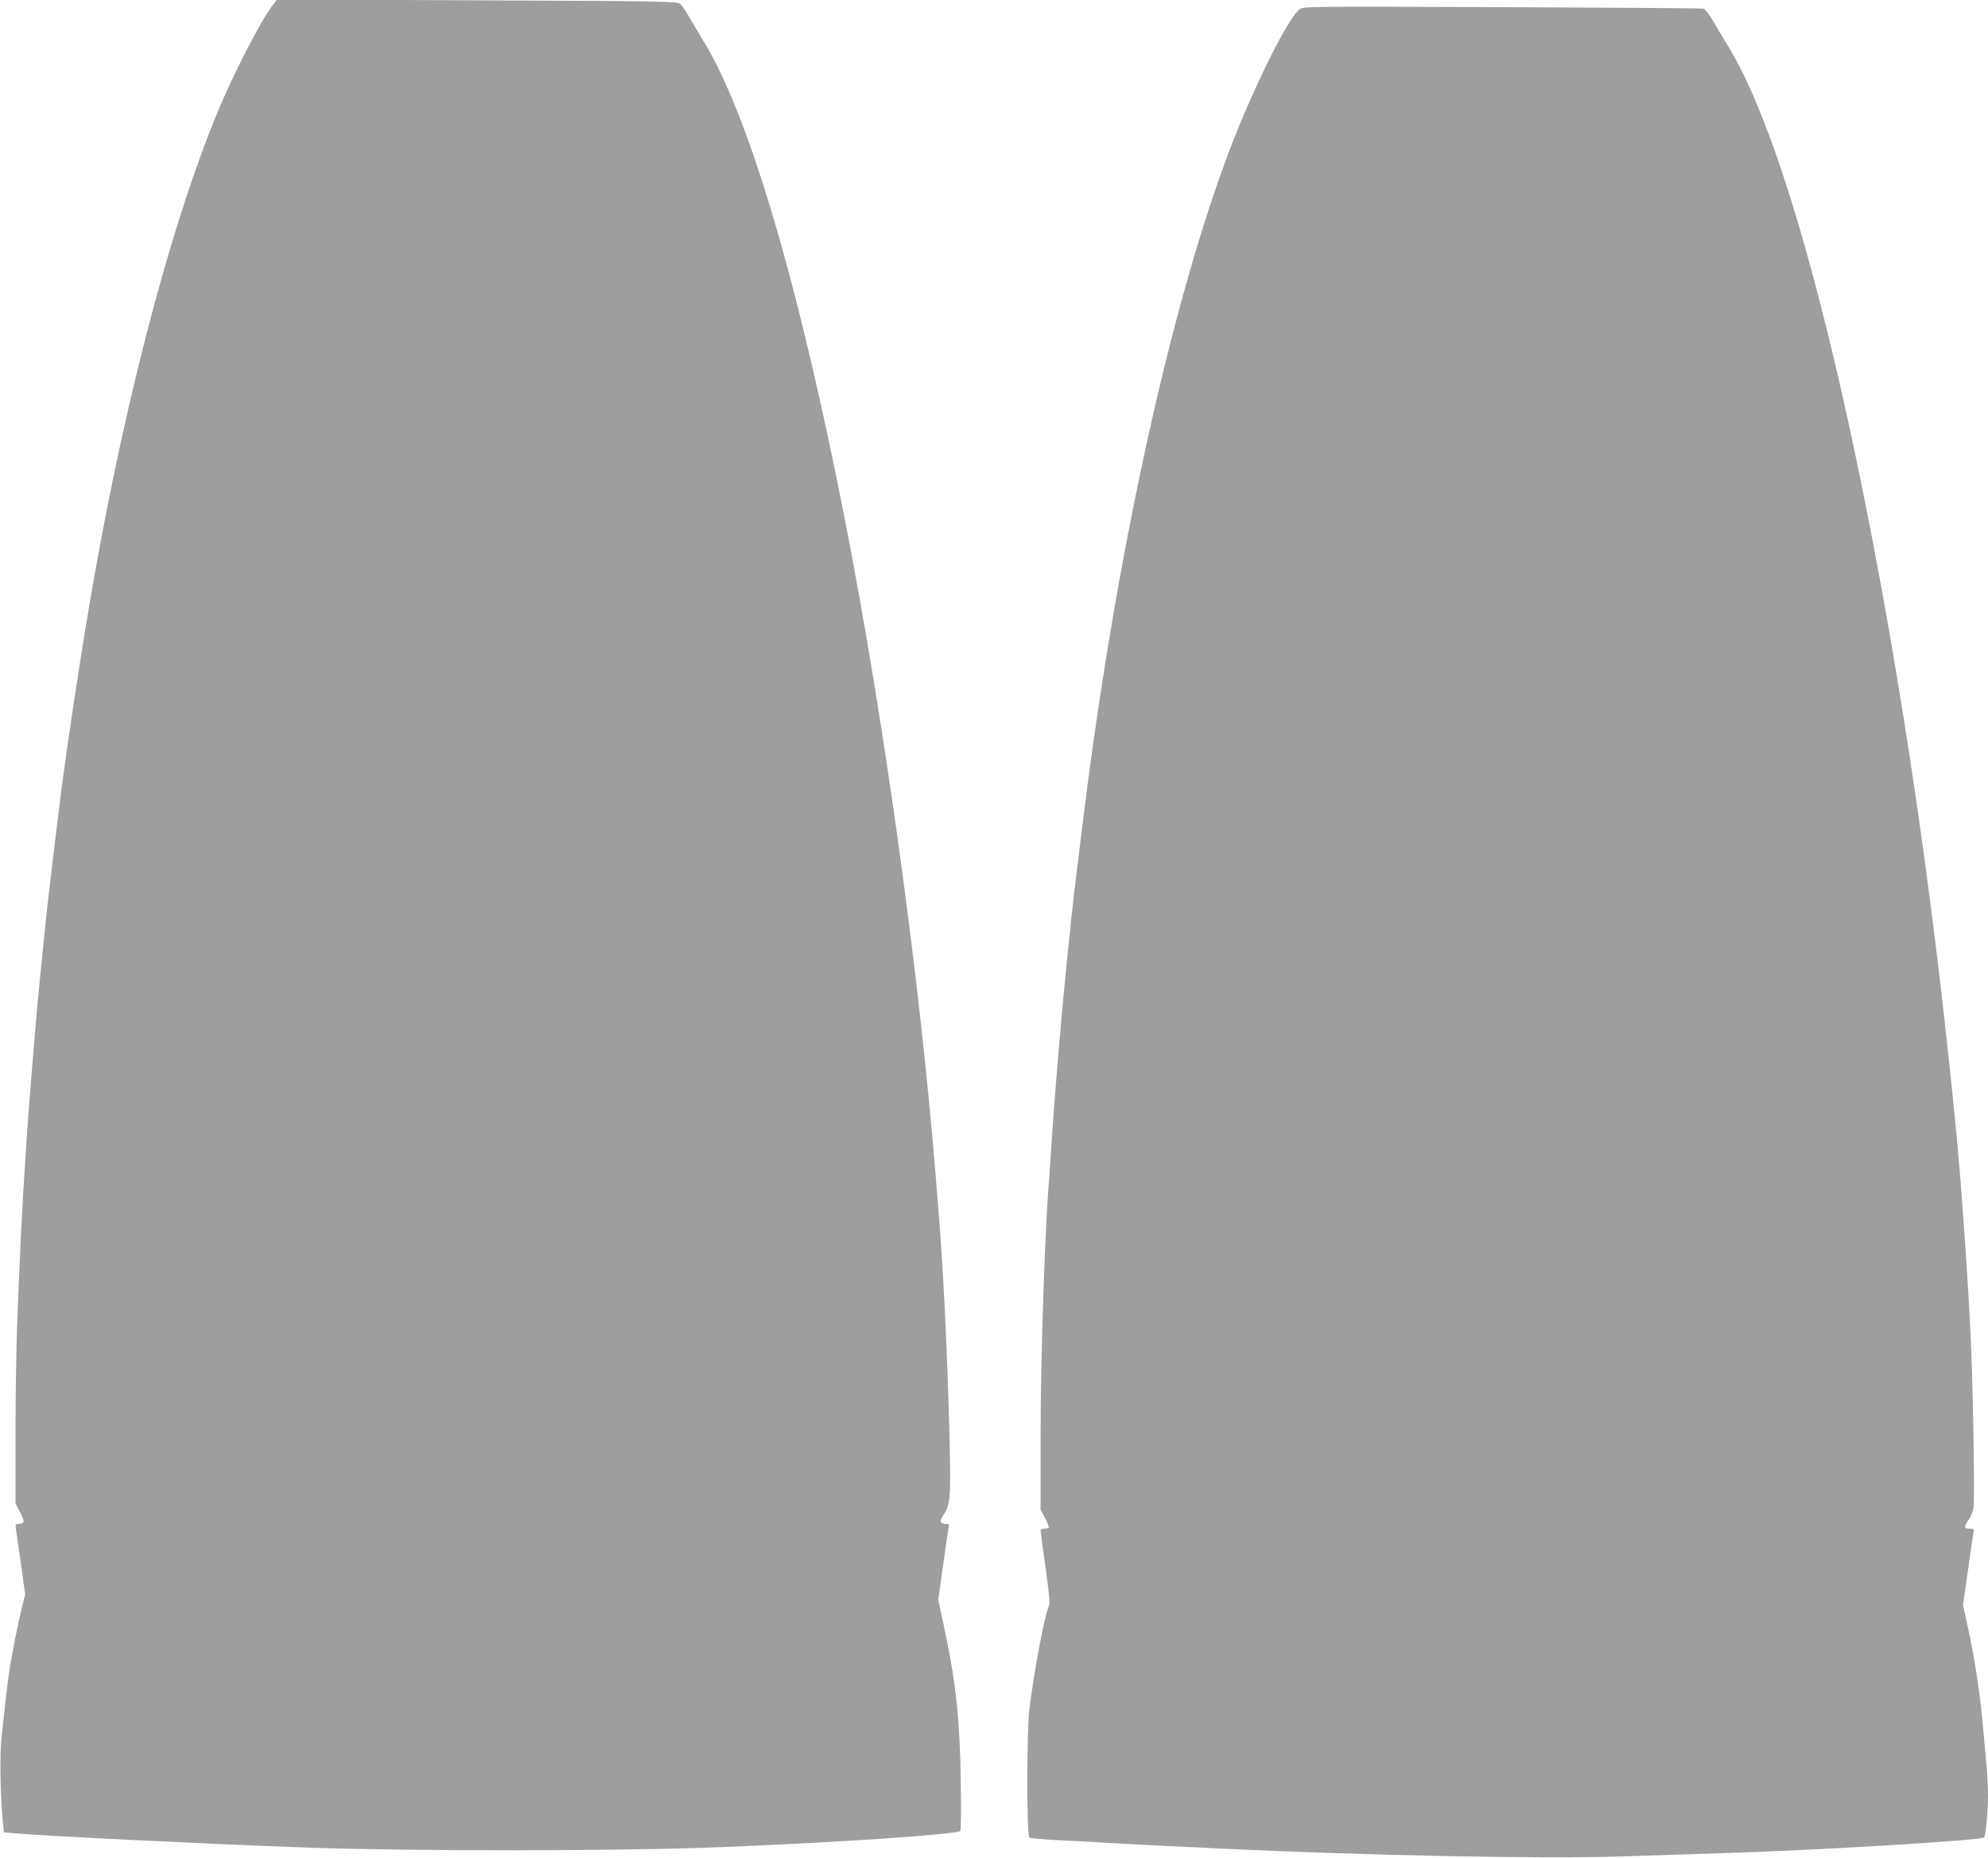
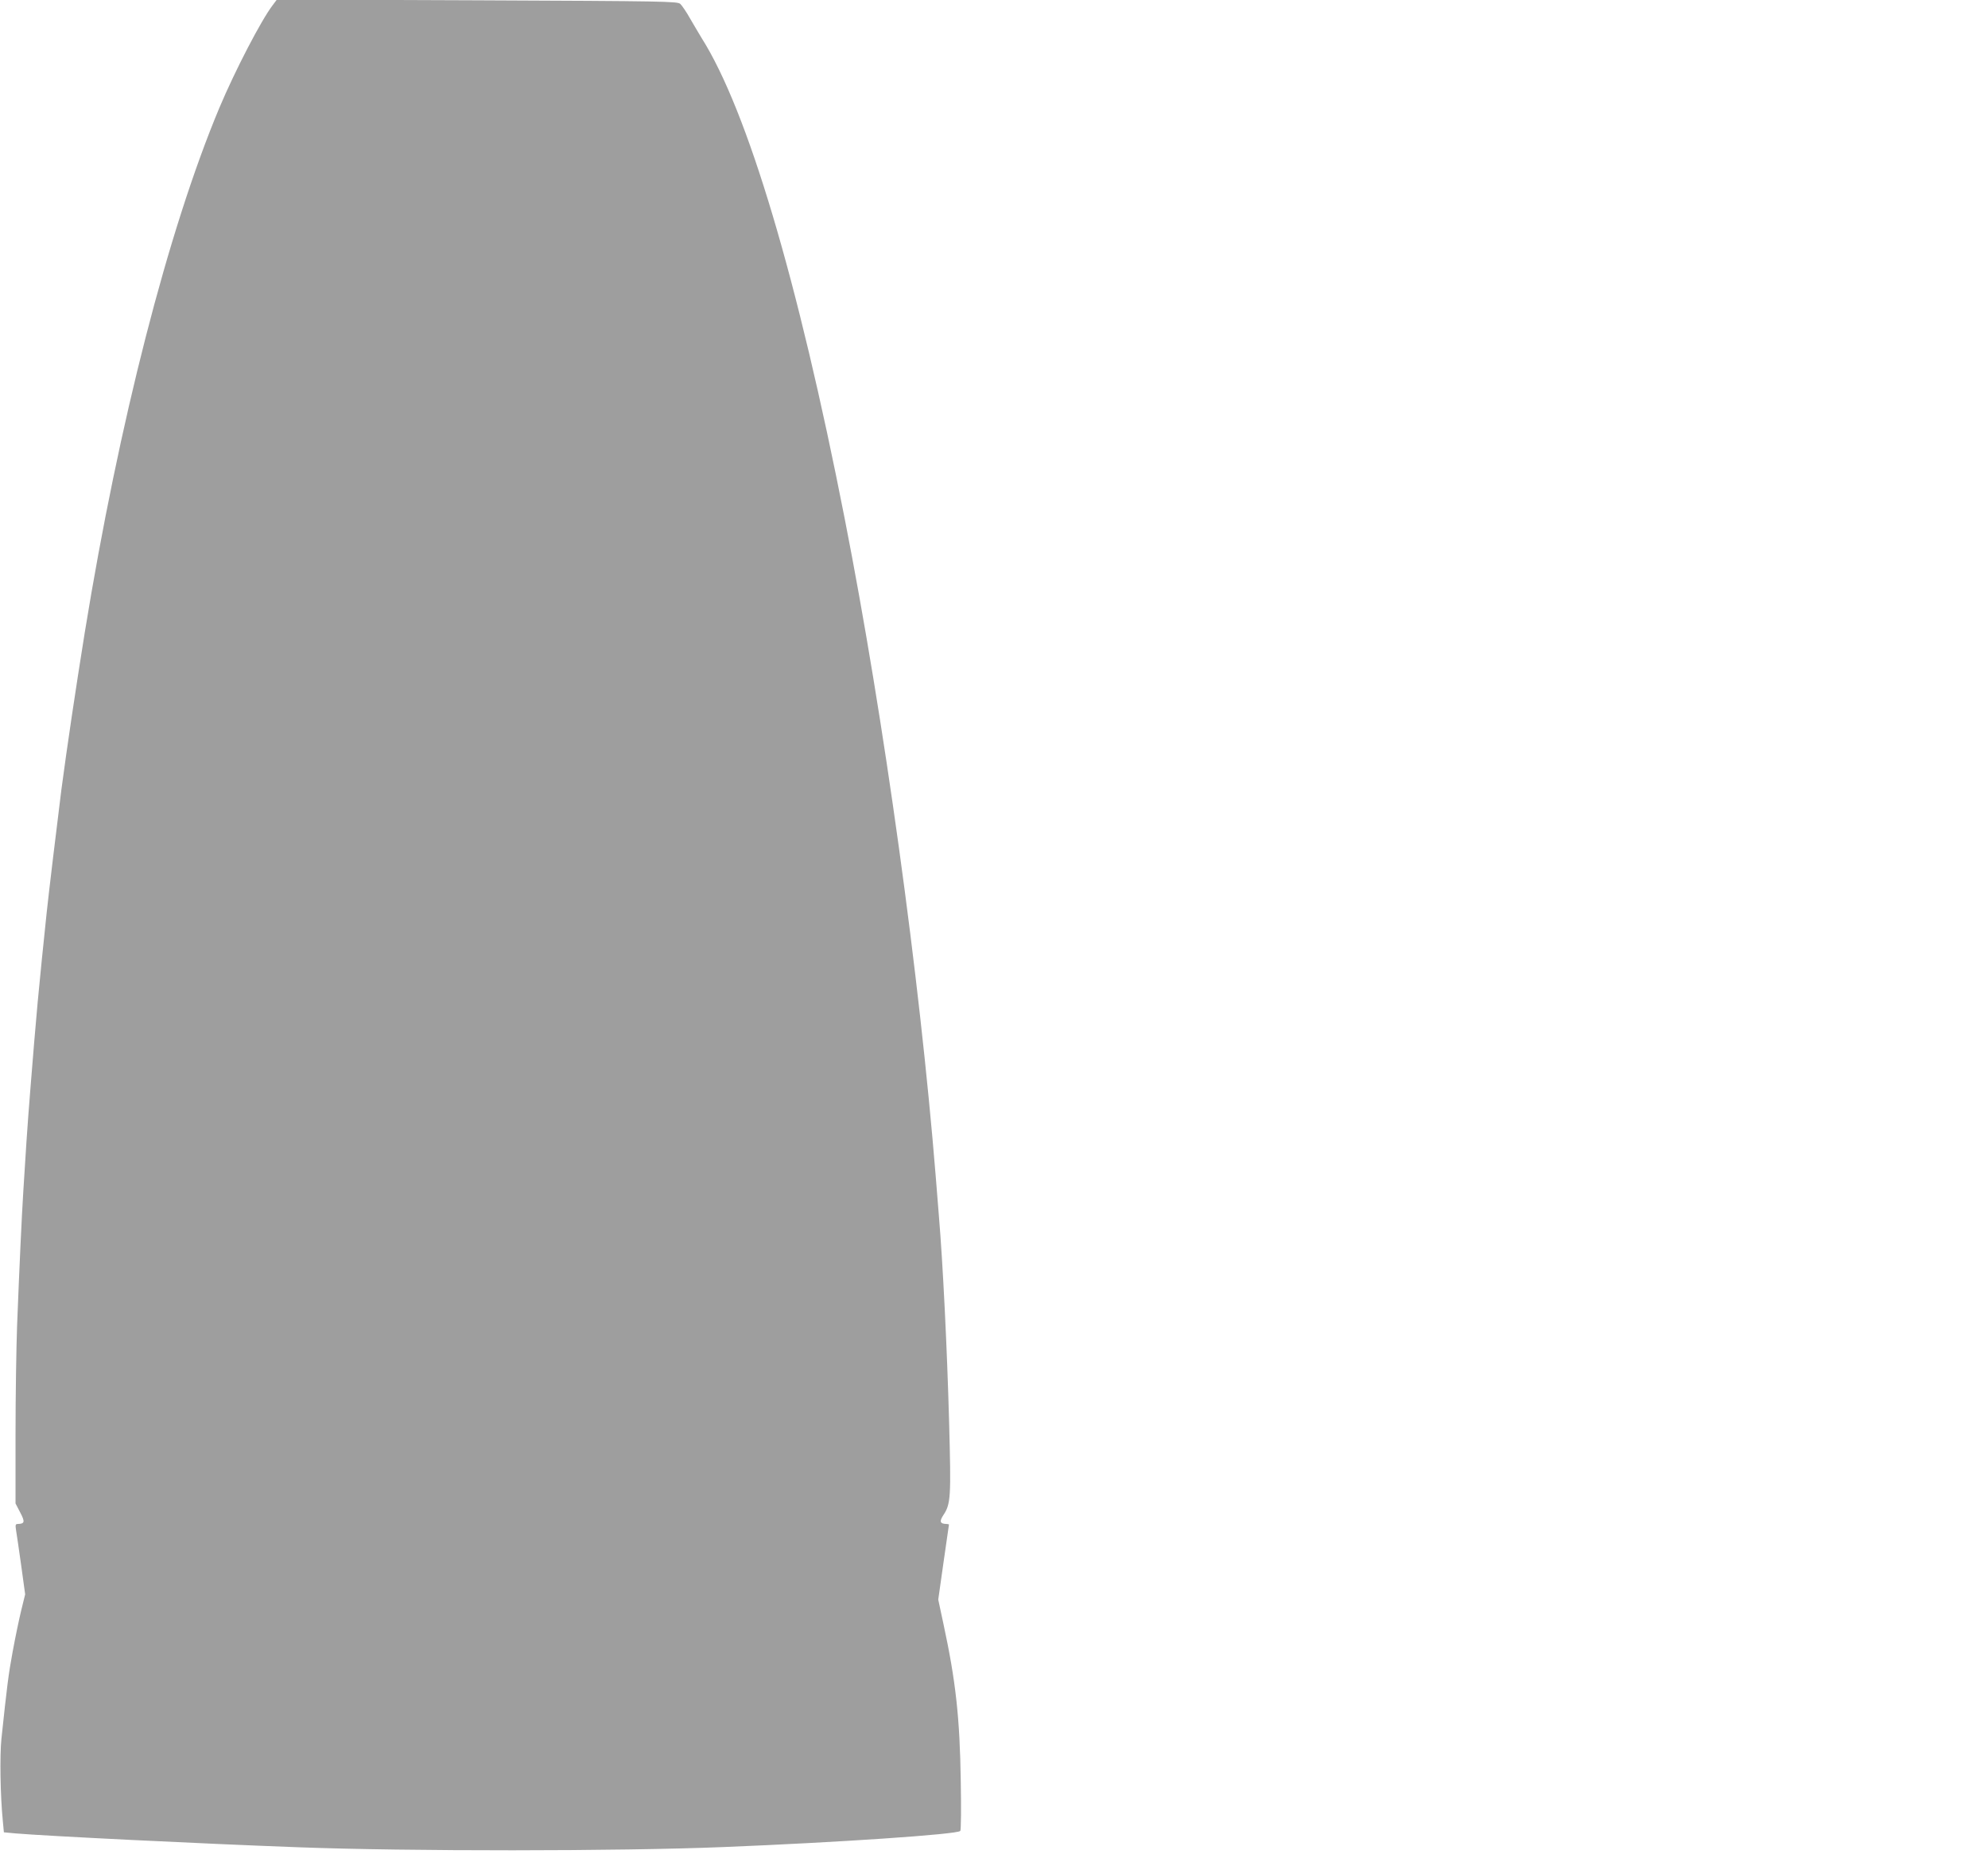
<svg xmlns="http://www.w3.org/2000/svg" version="1.0" width="1280pt" height="1196pt" viewBox="0 0 1280 1196" preserveAspectRatio="xMidYMid meet">
  <g transform="translate(0,1196) scale(0.1,-0.1)" fill="#9e9e9e" stroke="none">
    <path d="M1756 11927 c-75 -98 -243 -422 -344 -662 -329 -786 -646 -2022 -866 -3375 -60 -373 -114 -736 -151 -1015 -27 -213 -84 -687 -95 -795 -6 -58 -20 -193 -31 -300 -21 -209 -34 -347 -49 -530 -5 -63 -16 -196 -24 -295 -8 -99 -20 -256 -26 -350 -6 -93 -15 -235 -20 -315 -10 -159 -25 -478 -40 -865 -5 -137 -10 -451 -10 -696 l0 -447 30 -58 c32 -60 29 -73 -14 -74 -16 0 -18 -5 -13 -38 4 -20 18 -122 33 -226 l26 -189 -26 -106 c-14 -58 -39 -178 -55 -266 -27 -146 -36 -220 -72 -560 -11 -108 -7 -364 9 -525 l7 -75 75 -7 c201 -17 1191 -66 1815 -89 714 -27 2071 -26 2740 1 744 30 1513 82 1528 104 5 6 6 150 3 321 -6 405 -32 643 -111 1009 l-34 159 34 240 c19 132 35 241 35 243 0 2 -8 4 -17 4 -41 1 -46 16 -19 57 48 72 50 115 37 597 -13 477 -40 1023 -66 1331 -3 33 -12 146 -20 250 -105 1297 -332 2940 -586 4235 -302 1541 -626 2629 -922 3096 -13 22 -45 75 -71 120 -25 45 -55 89 -66 99 -18 16 -95 18 -1308 23 l-1289 5 -27 -36z" />
-     <path d="M8367 11900 c-75 -59 -293 -496 -444 -890 -381 -996 -737 -2615 -947 -4310 -66 -533 -64 -511 -107 -930 -34 -332 -80 -877 -99 -1175 -6 -93 -13 -195 -15 -225 -26 -285 -55 -1158 -55 -1641 l0 -487 29 -55 c16 -31 27 -58 23 -61 -3 -3 -16 -6 -29 -6 -13 0 -23 -6 -23 -12 0 -7 14 -115 32 -240 25 -181 30 -232 20 -250 -25 -51 -94 -415 -124 -658 -18 -149 -18 -817 0 -829 7 -4 77 -11 155 -15 78 -3 214 -11 302 -16 160 -10 383 -21 780 -40 931 -44 2071 -67 2550 -51 193 6 499 16 680 22 603 18 1661 82 1680 101 10 10 25 170 25 268 0 52 -4 142 -10 200 -5 58 -17 182 -25 275 -18 196 -53 422 -96 616 l-30 137 31 218 c17 121 33 231 36 246 5 26 3 28 -25 28 -37 0 -38 8 -6 56 13 20 28 52 31 72 11 57 -4 878 -21 1182 -26 475 -62 969 -95 1300 -119 1210 -275 2336 -470 3413 -312 1715 -664 2969 -983 3503 -30 49 -76 126 -103 172 -31 53 -56 84 -69 87 -11 2 -594 6 -1296 9 -1259 5 -1277 5 -1302 -14z" />
  </g>
</svg>